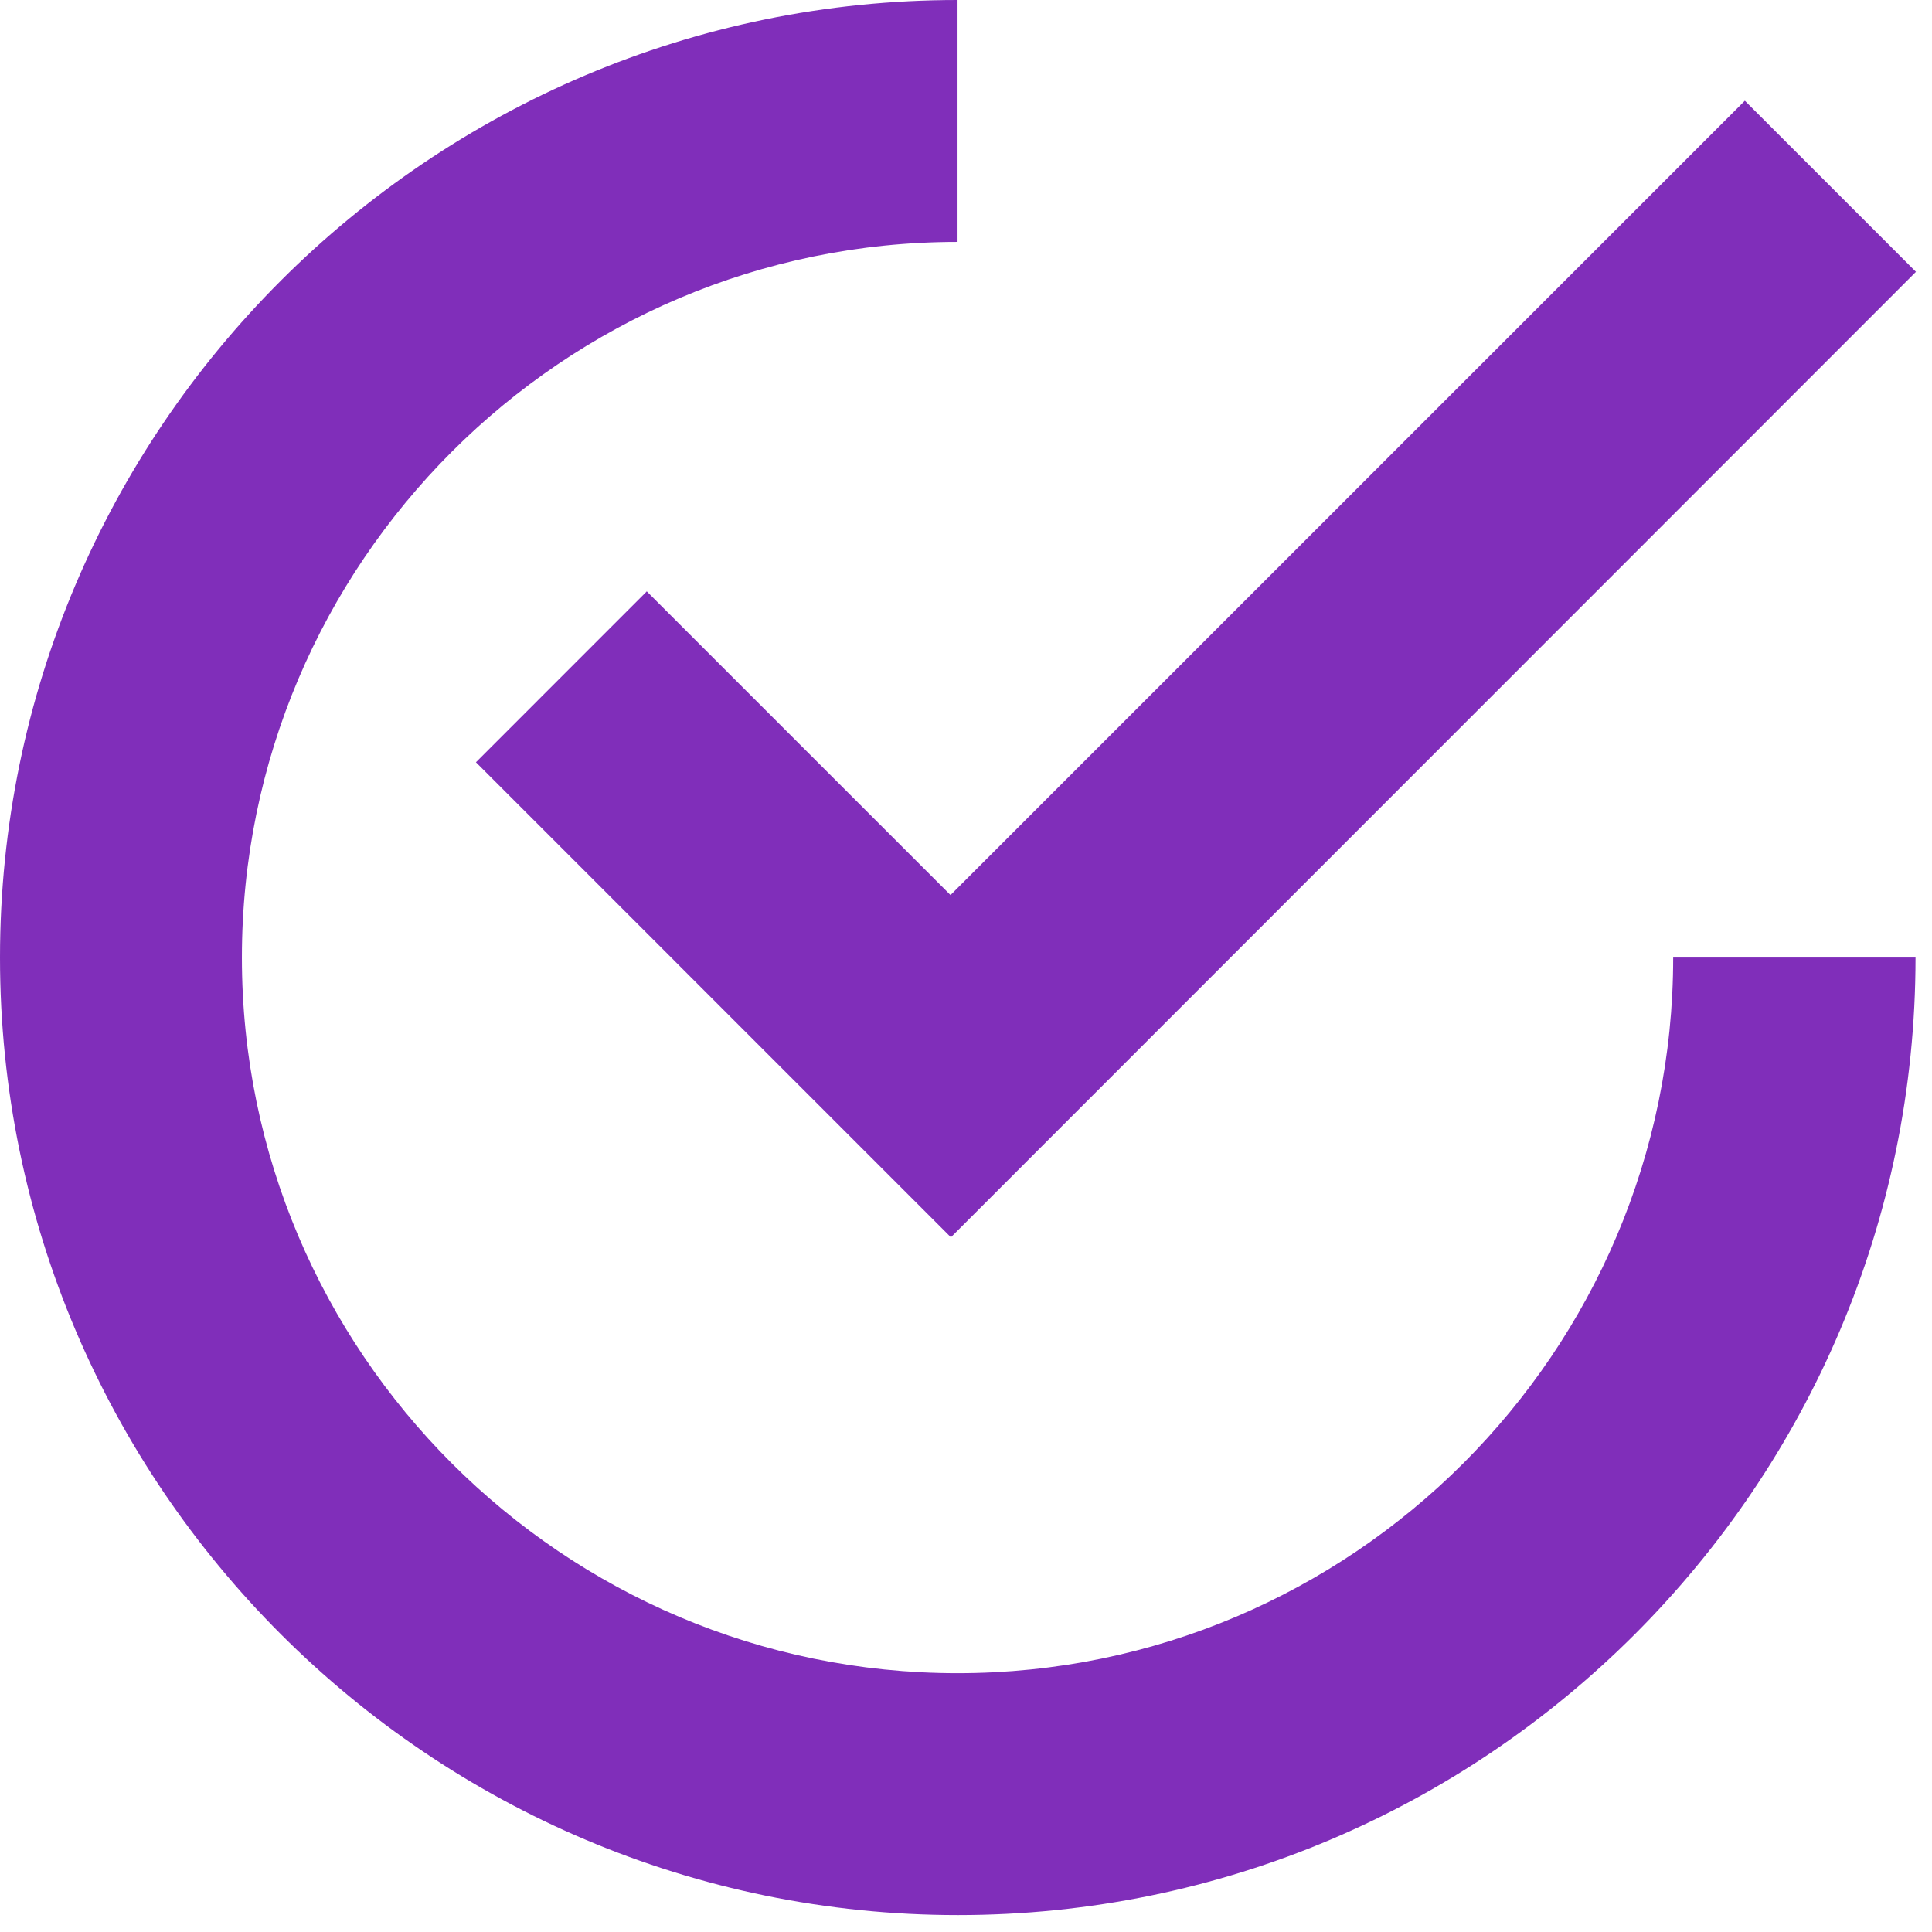
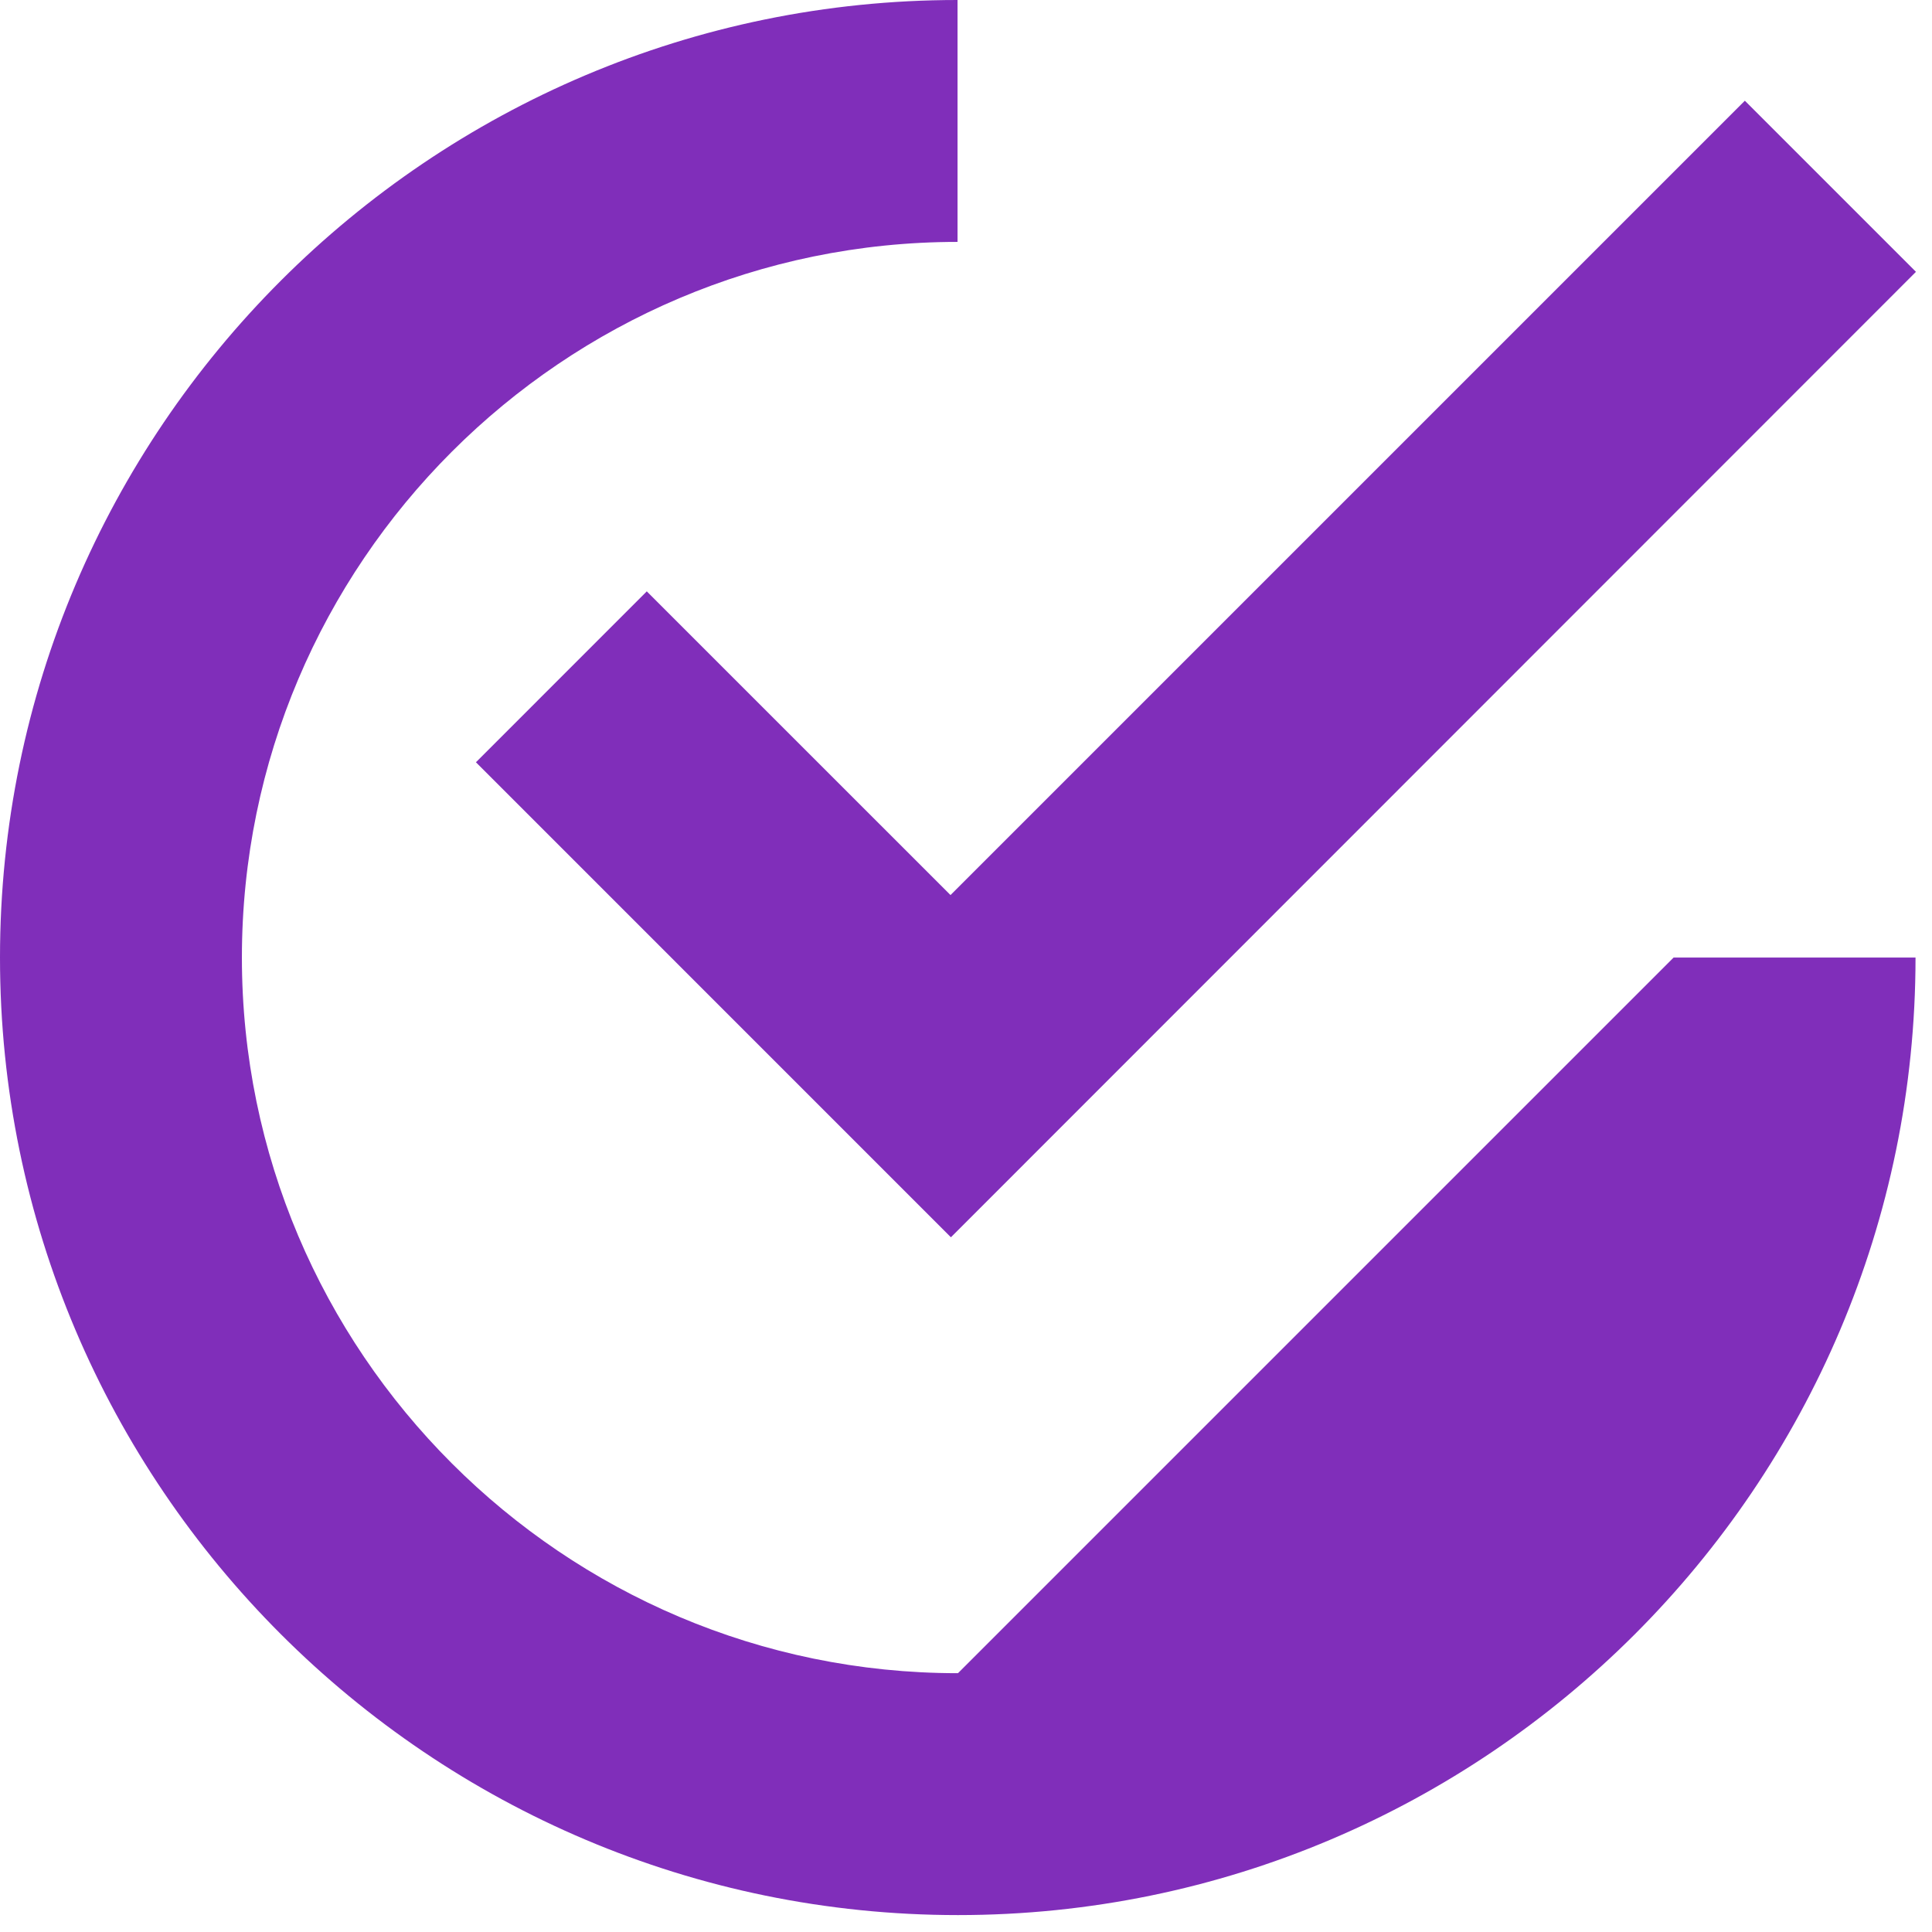
<svg xmlns="http://www.w3.org/2000/svg" width="53" height="53" fill="none">
-   <path fill="#802EBA" d="M45.912 26.268h6.636c0 14.491-11.789 26.268-26.268 26.268C11.8 52.536 0 40.759 0 26.268 0 11.776 11.789 0 26.268 0v6.636c-10.823 0-19.632 8.809-19.632 19.632 0 10.823 8.809 19.632 19.632 19.632C37.09 45.9 45.9 37.09 45.9 26.268h.012ZM17.749 16.217l-4.693 4.694 13.03 13.031L52.56 7.457l-4.694-4.694-21.791 21.791-8.338-8.337h.012Z" />
+   <path fill="#802EBA" d="M45.912 26.268h6.636c0 14.491-11.789 26.268-26.268 26.268C11.8 52.536 0 40.759 0 26.268 0 11.776 11.789 0 26.268 0v6.636c-10.823 0-19.632 8.809-19.632 19.632 0 10.823 8.809 19.632 19.632 19.632h.012ZM17.749 16.217l-4.693 4.694 13.03 13.031L52.56 7.457l-4.694-4.694-21.791 21.791-8.338-8.337h.012Z" />
</svg>